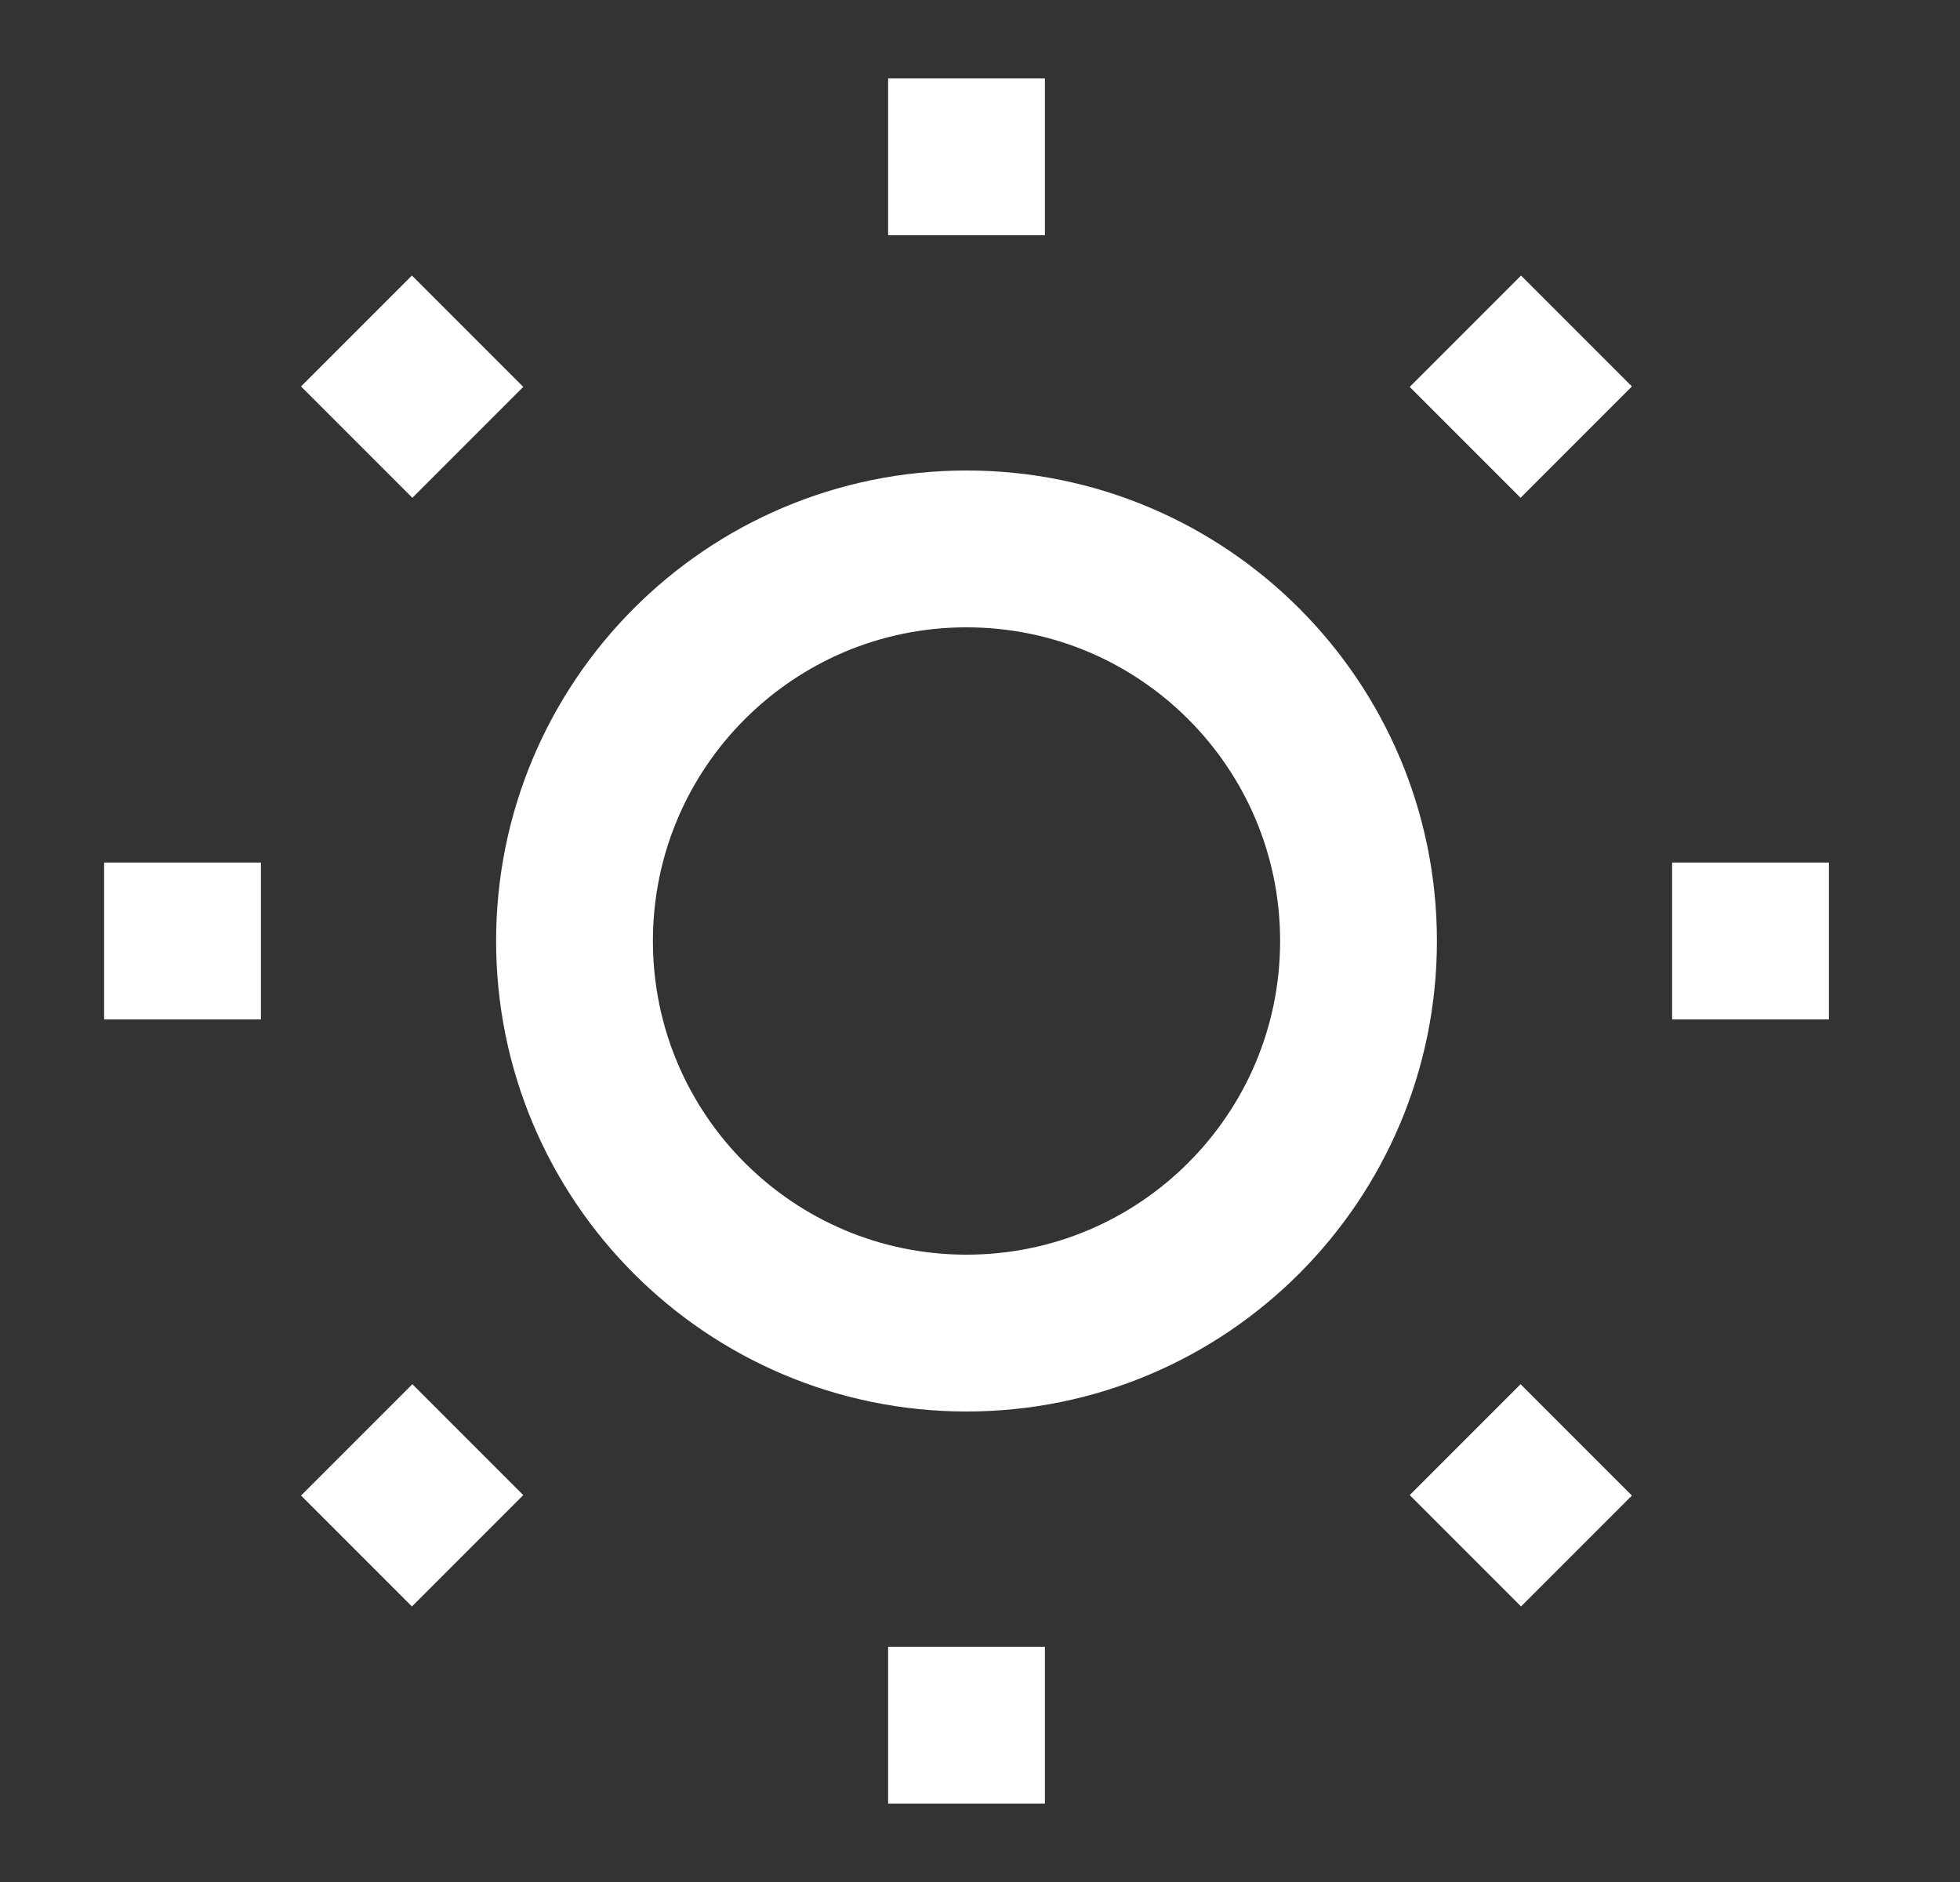
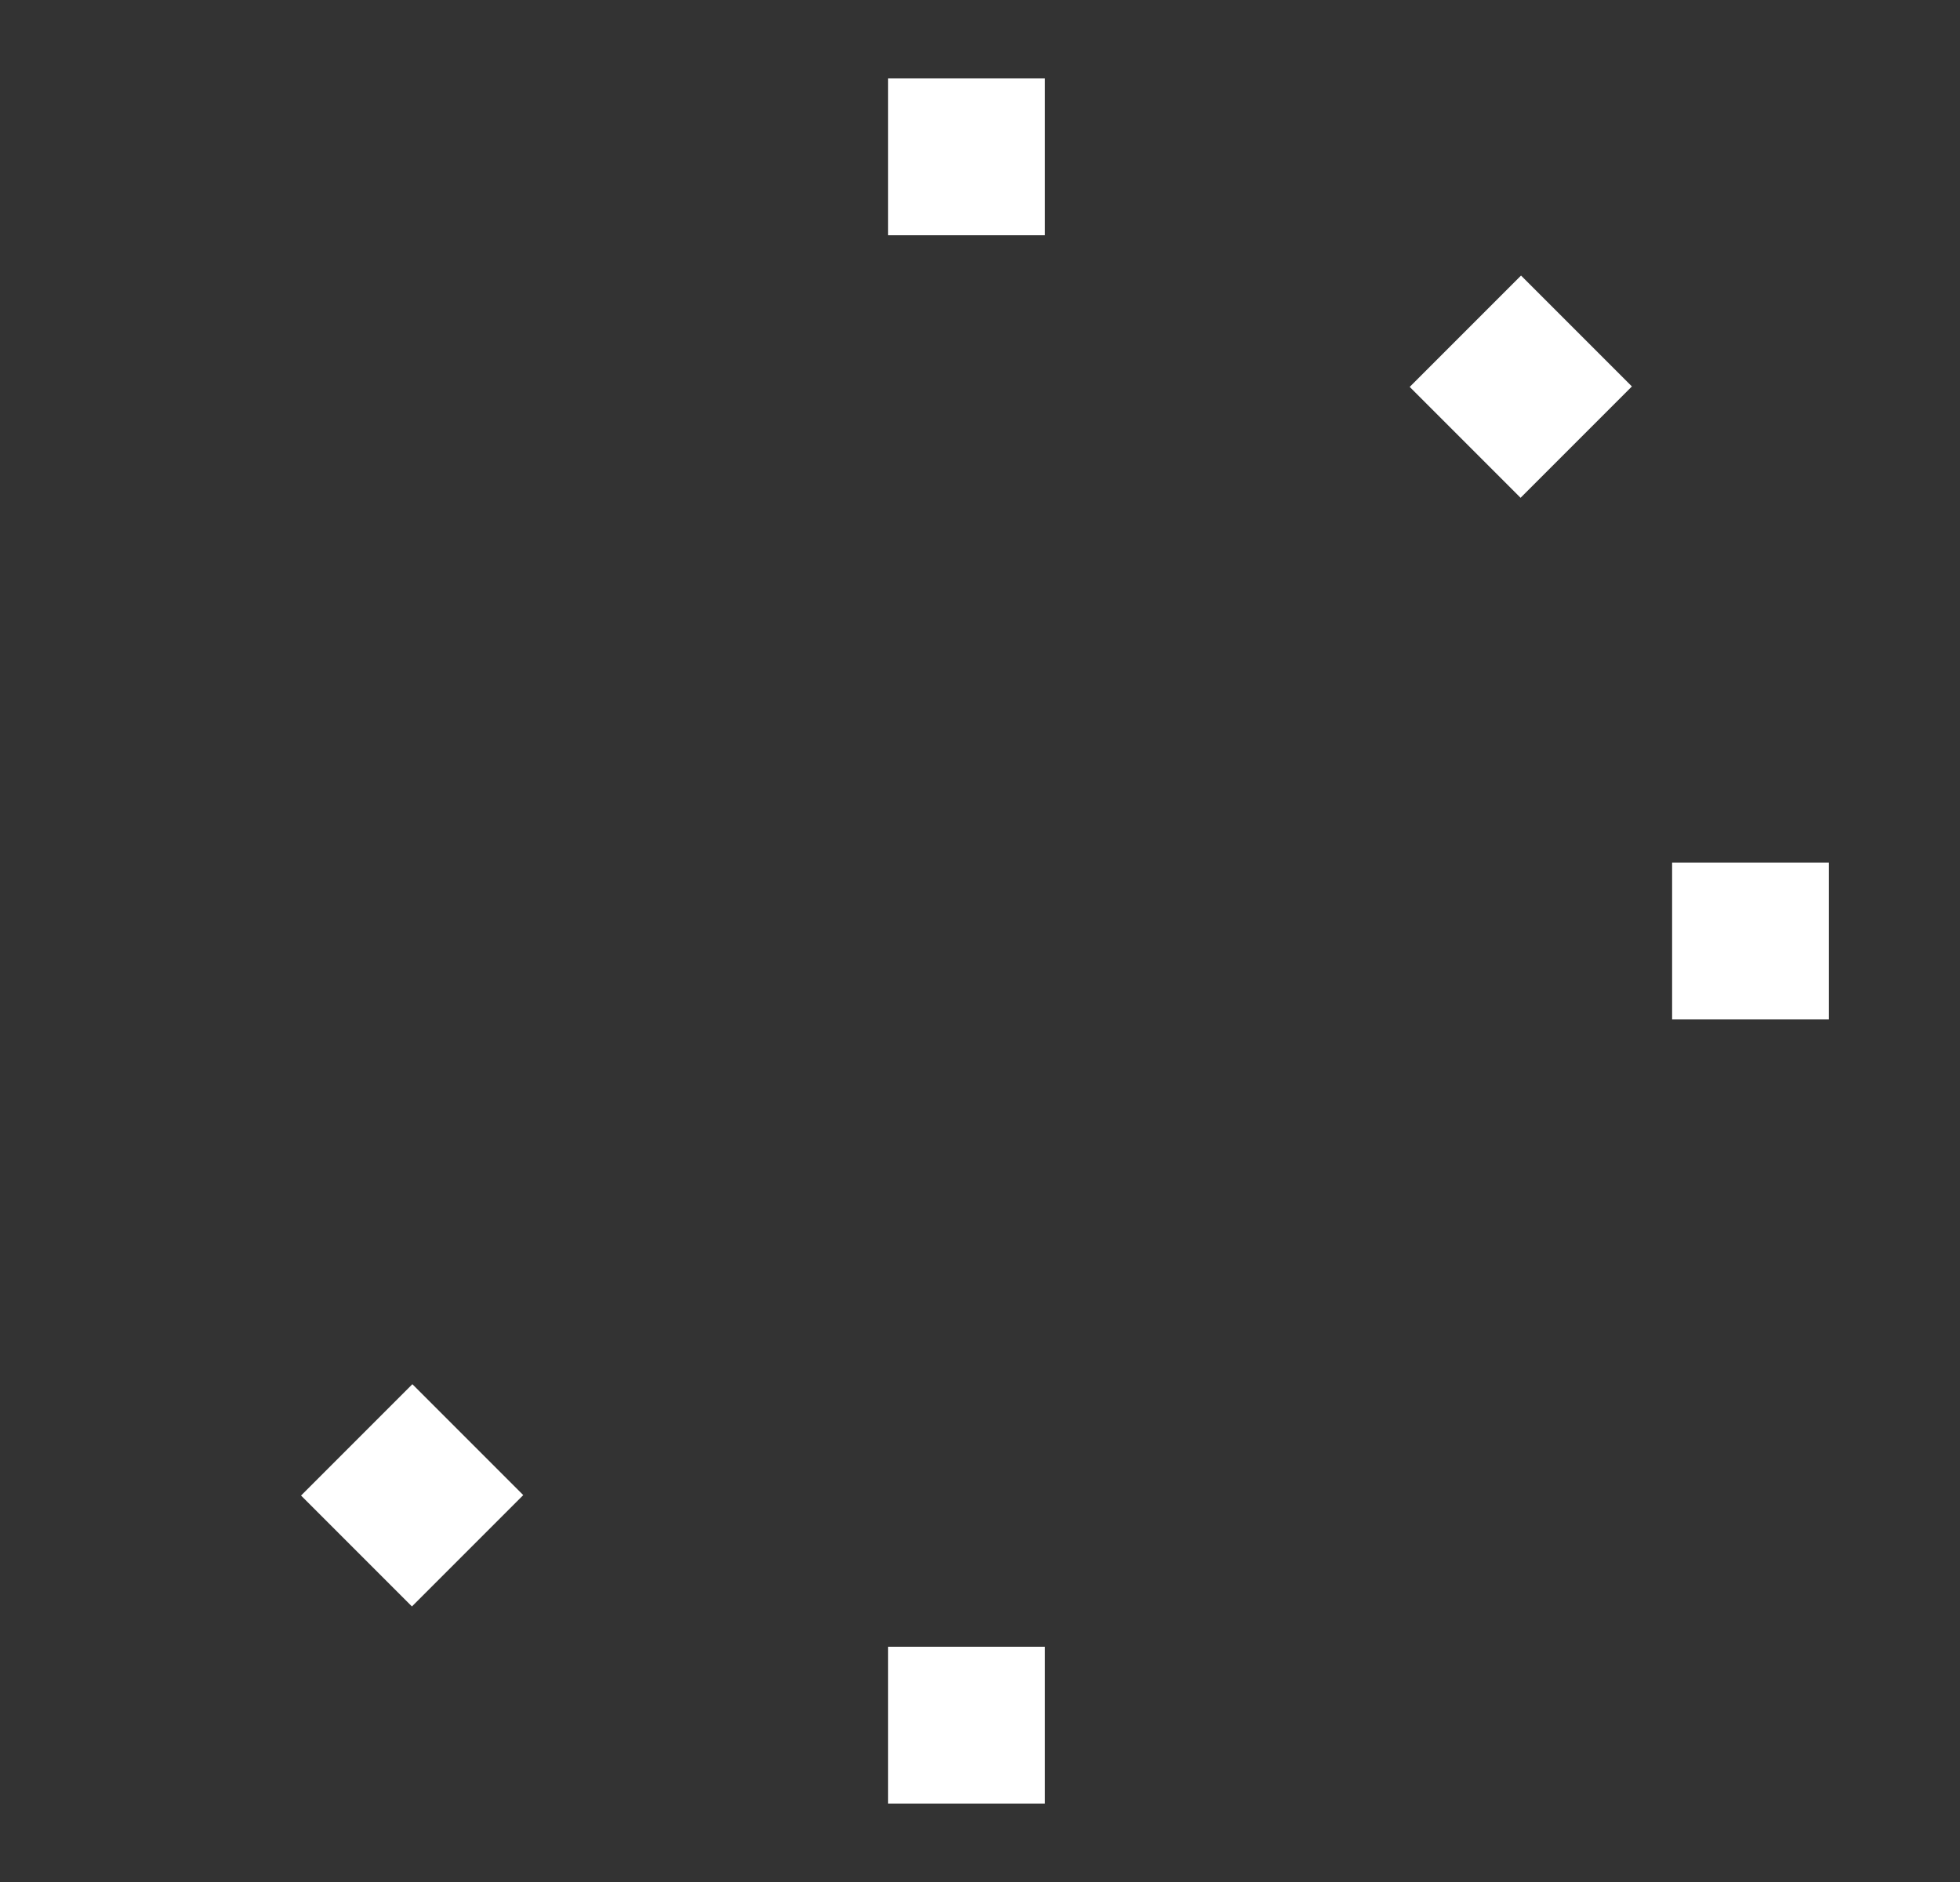
<svg xmlns="http://www.w3.org/2000/svg" fill="none" viewBox="0 0 25 24" height="24" width="25">
  <rect x="0" y="0" width="25" height="24" fill="#333333" stroke="none" />
-   <path stroke-width="2" stroke="white" d="M12.328 17C15.089 17 17.328 14.761 17.328 12C17.328 9.239 15.089 7 12.328 7C9.567 7 7.328 9.239 7.328 12C7.328 14.761 9.567 17 12.328 17Z" />
  <path stroke-width="2" stroke="white" d="M12.328 1V3" />
  <path stroke-width="2" stroke="white" d="M12.328 21V23" />
-   <path stroke-width="2" stroke="white" d="M4.547 4.221L5.967 5.641" />
-   <path stroke-width="2" stroke="white" d="M18.688 18.359L20.108 19.779" />
-   <path stroke-width="2" stroke="white" d="M1.328 12H3.328" />
  <path stroke-width="2" stroke="white" d="M21.328 12H23.328" />
  <path stroke-width="2" stroke="white" d="M4.547 19.779L5.967 18.359" />
  <path stroke-width="2" stroke="white" d="M18.688 5.641L20.108 4.221" />
</svg>